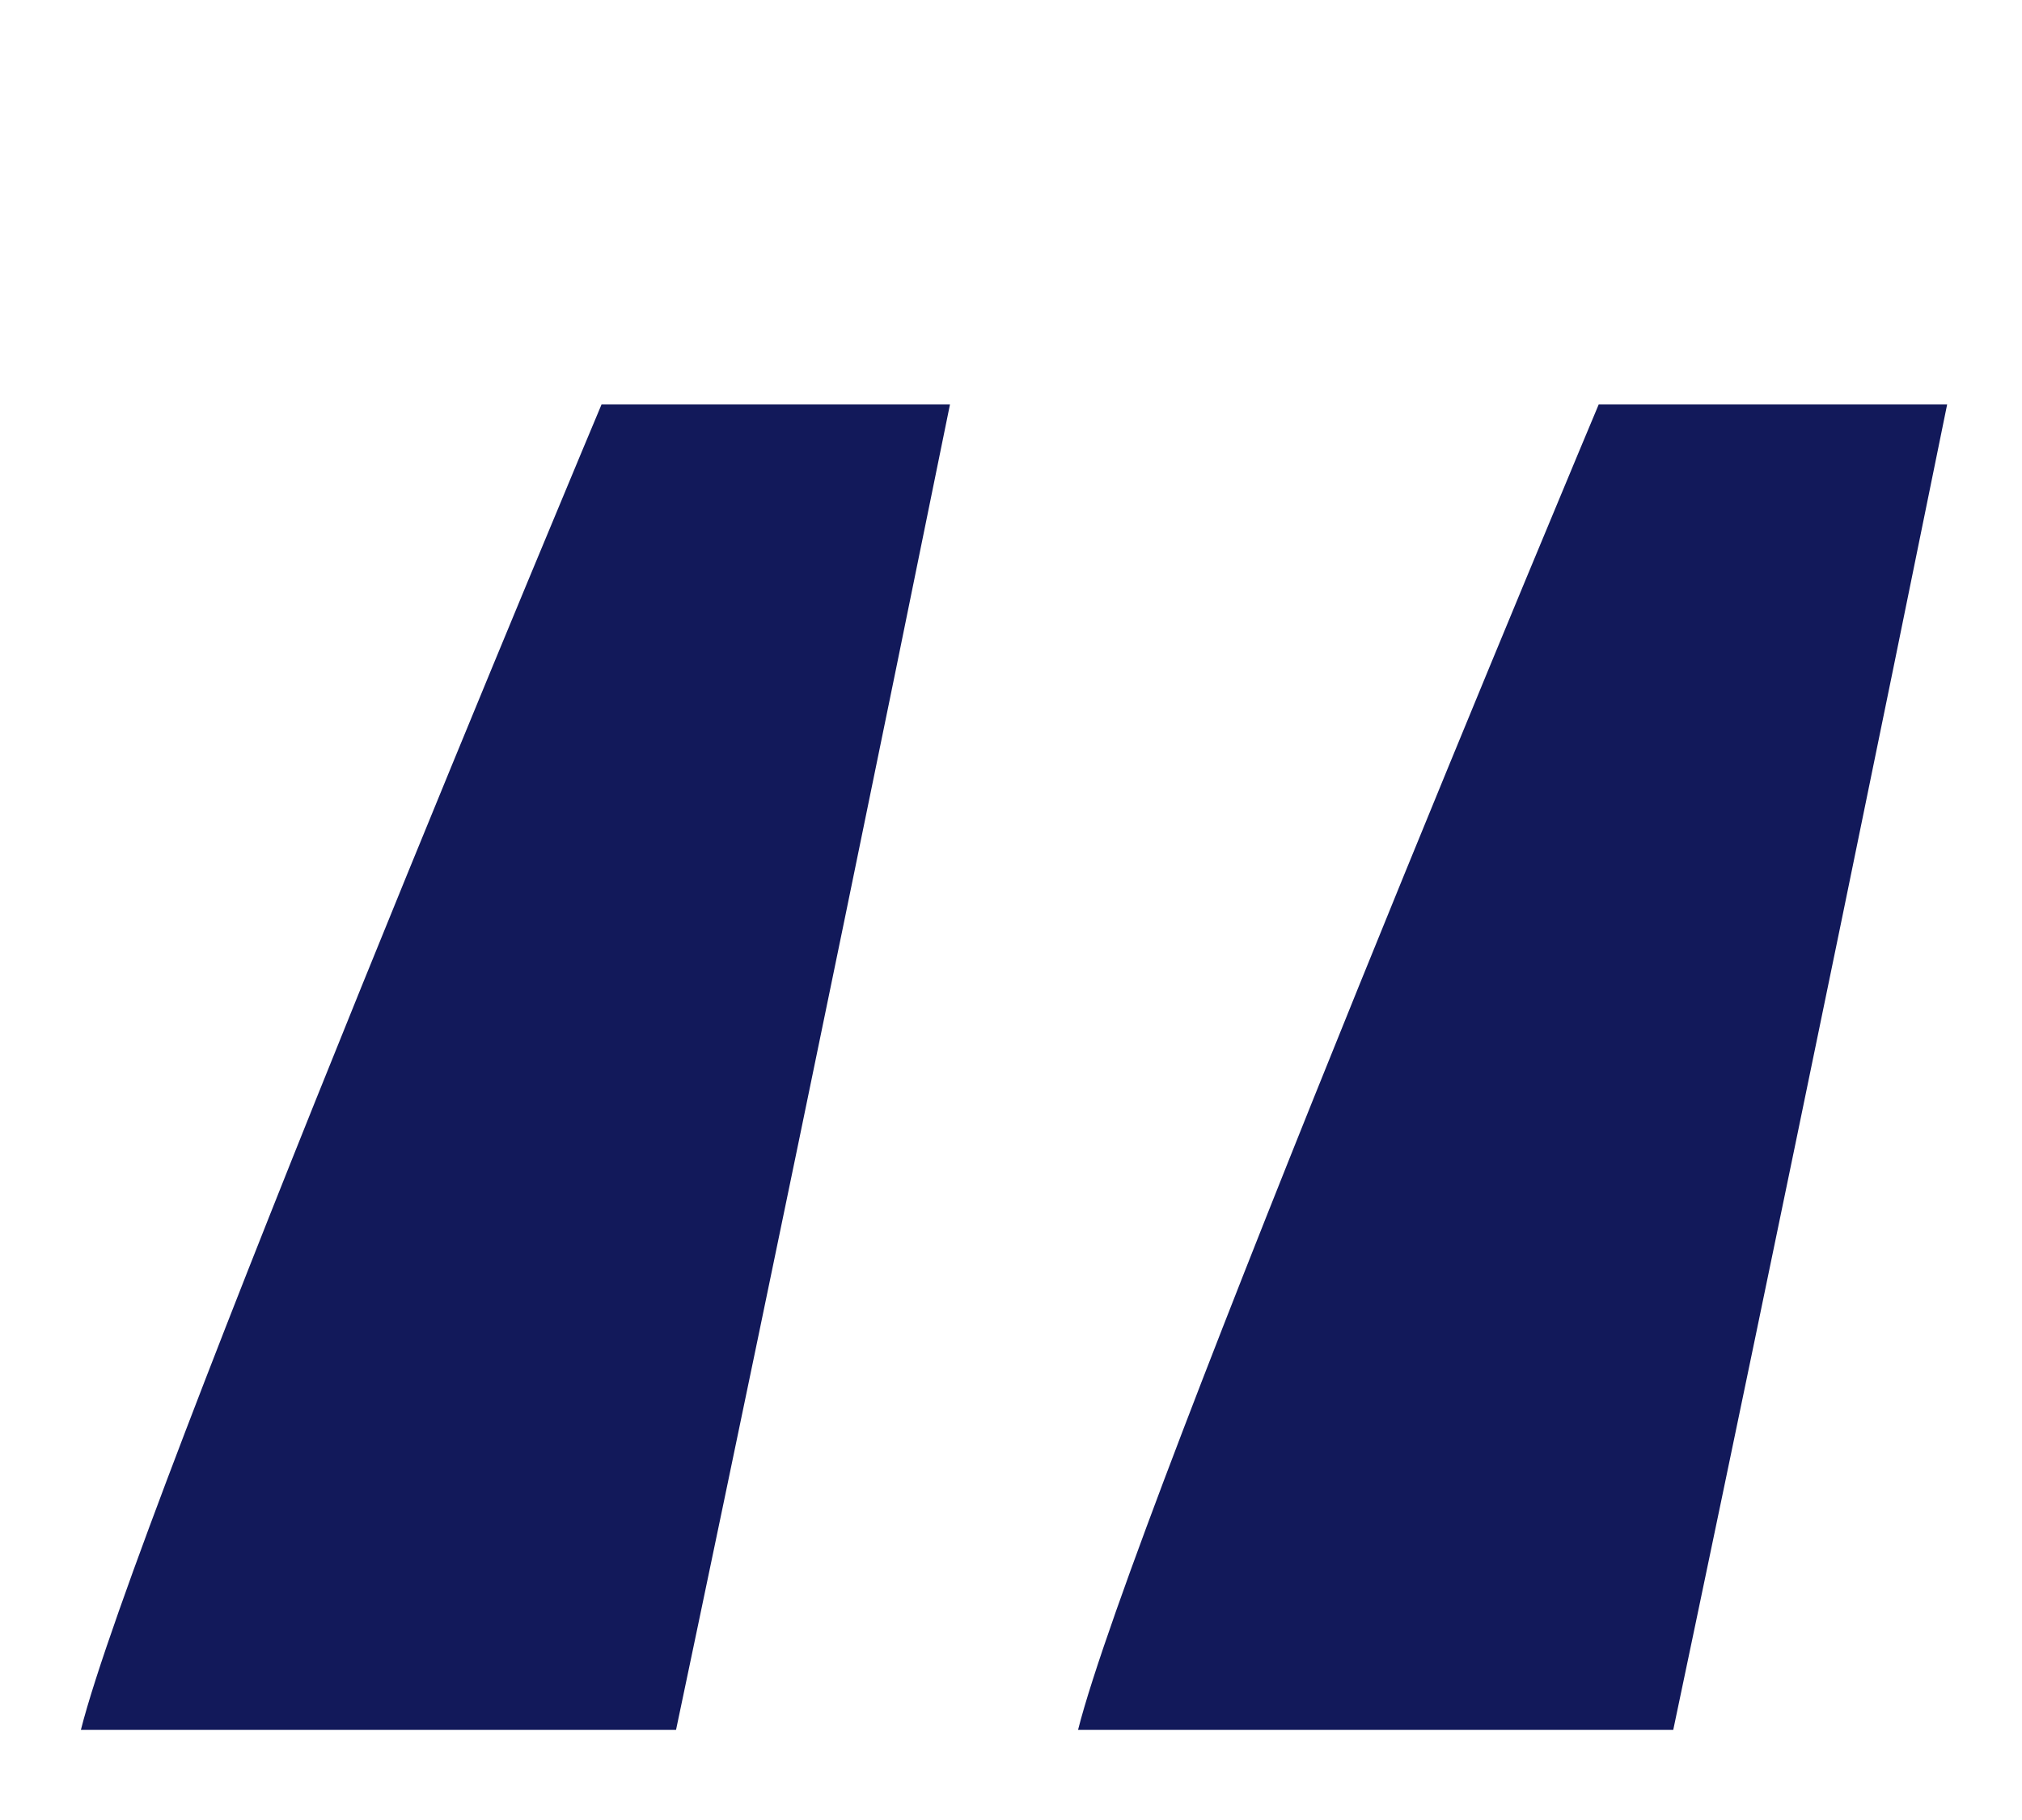
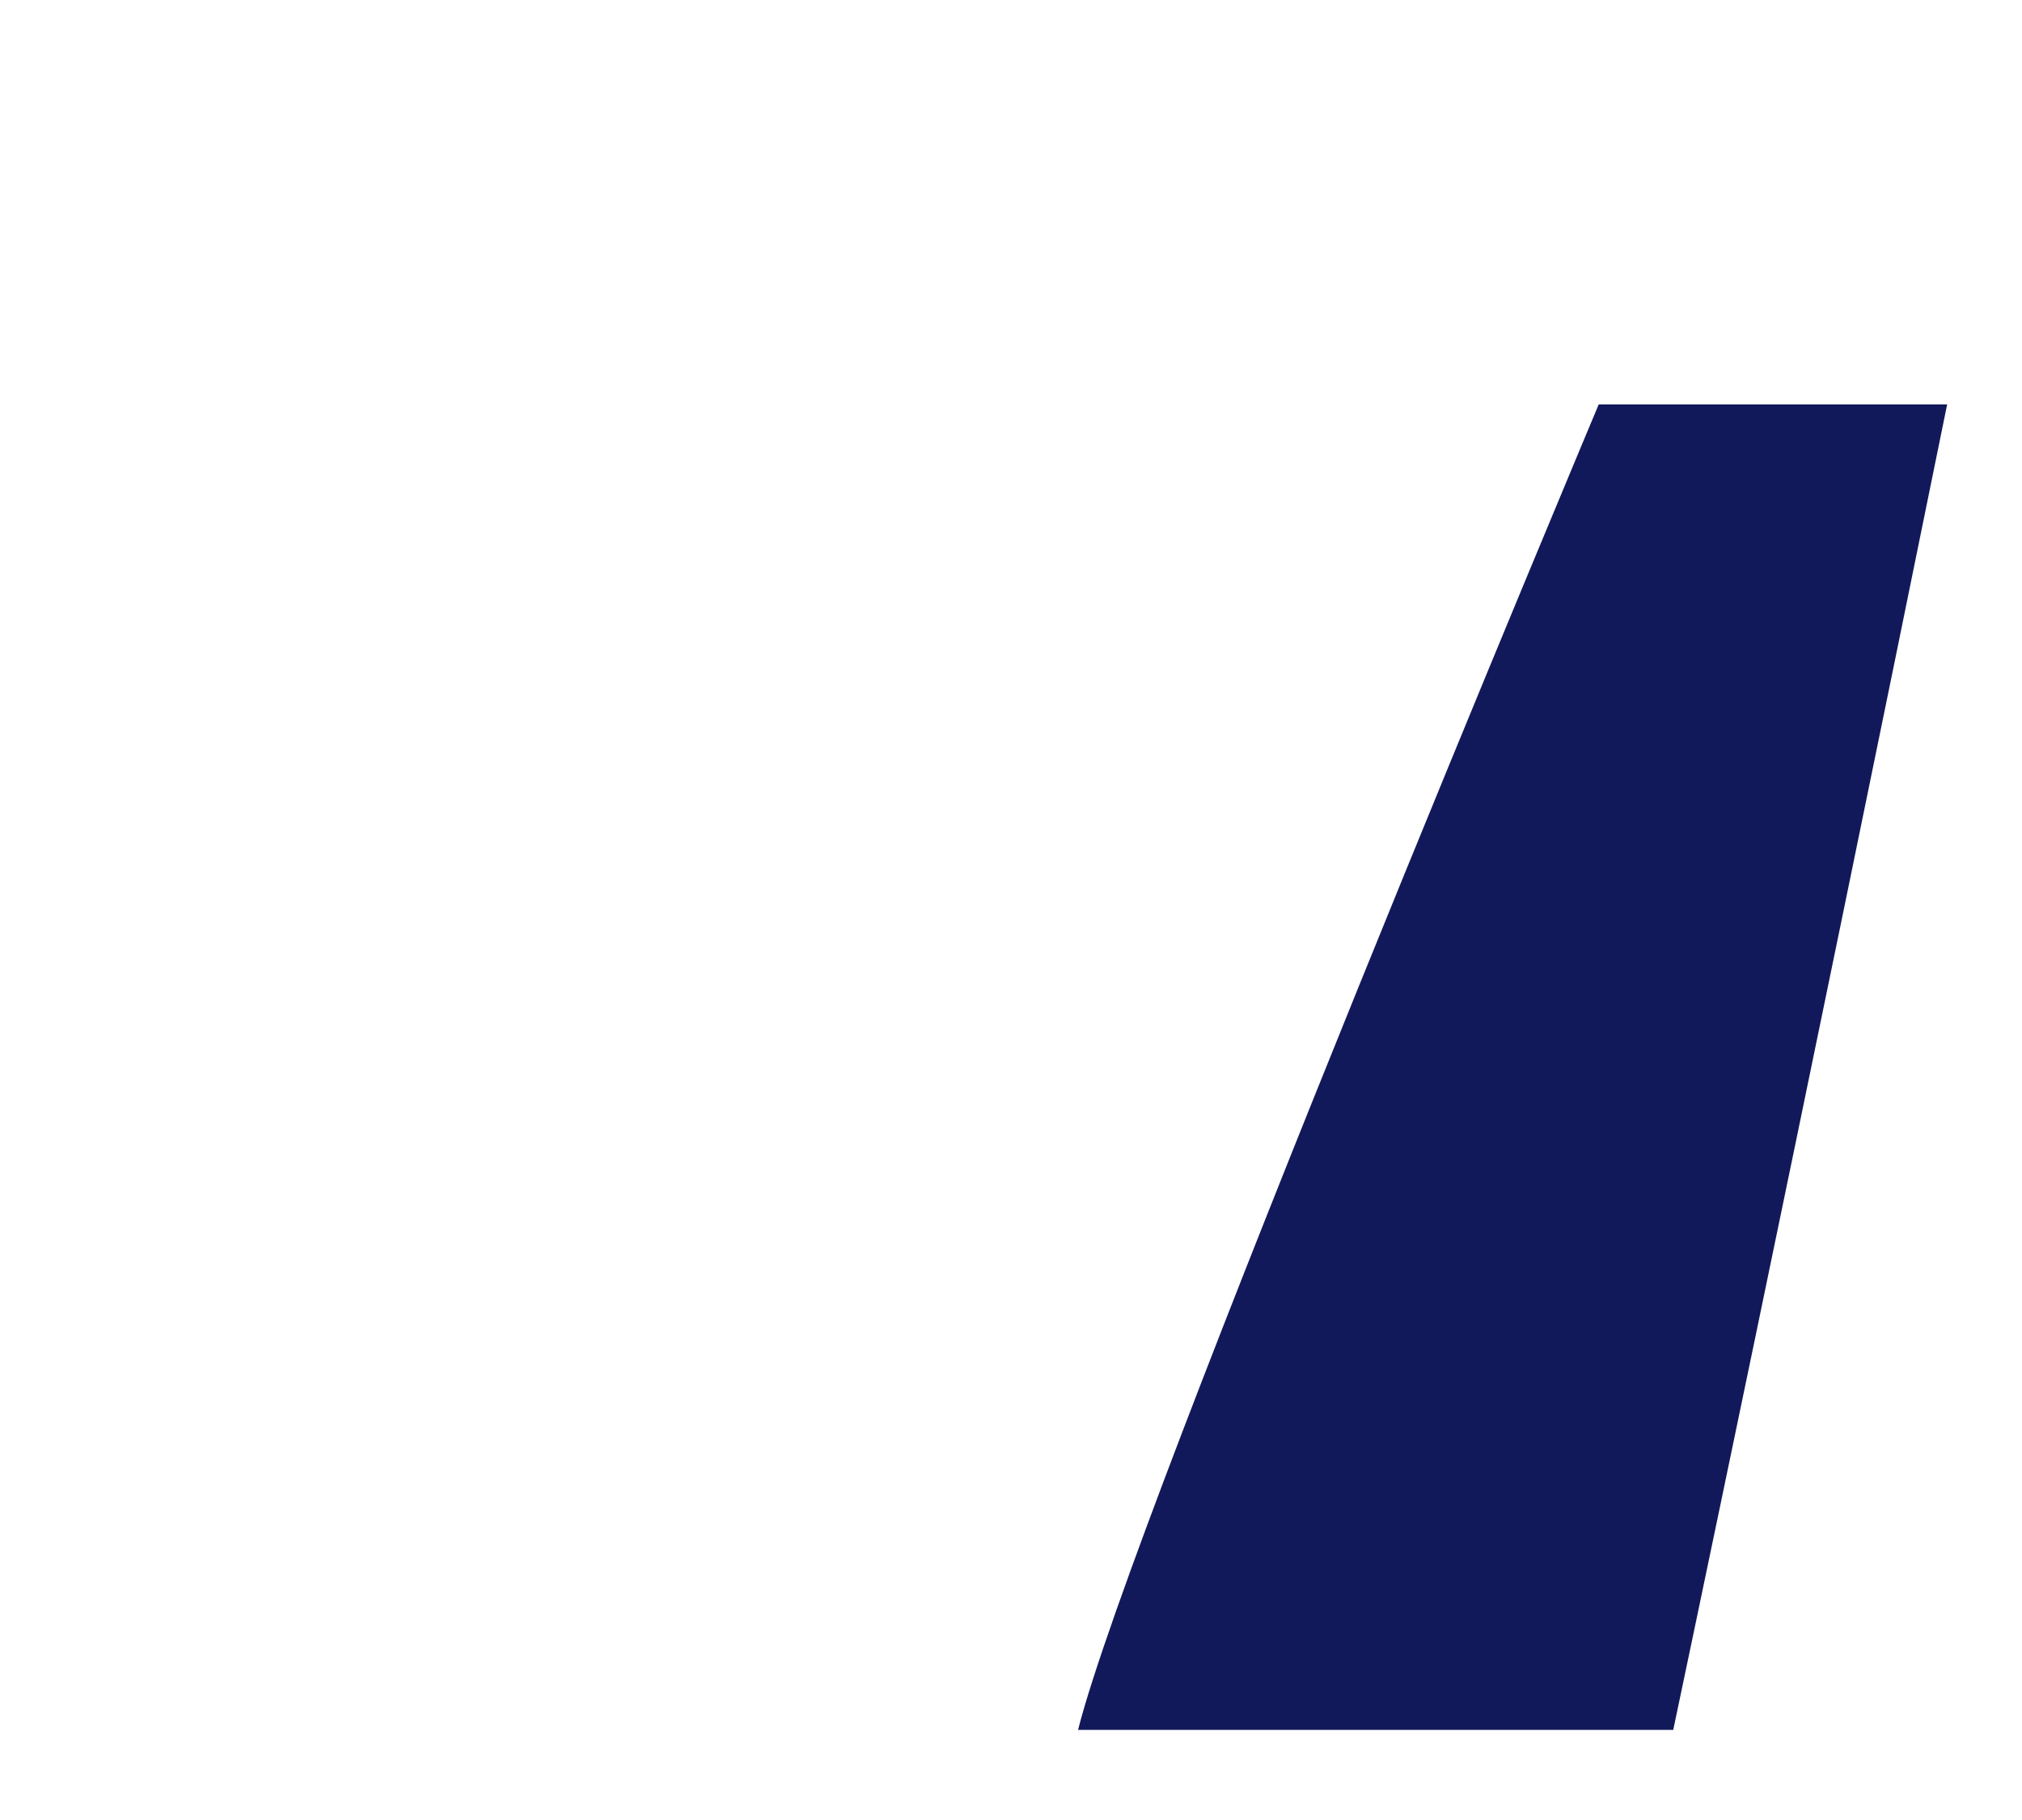
<svg xmlns="http://www.w3.org/2000/svg" width="50" height="45" viewBox="0 0 50 45" fill="none">
  <rect width="50" height="45" fill="white" />
  <path d="M26.658 42.772H41.376C41.376 42.772 44.5 27.951 48.149 10H39.533C39.533 10 28 37.451 26.658 42.772Z" fill="#12195A" />
-   <path d="M2 42.772H16.717C16.717 42.772 19.842 27.951 23.491 10H14.875C14.875 10 3.342 37.451 2 42.772Z" fill="#12195A" />
</svg>